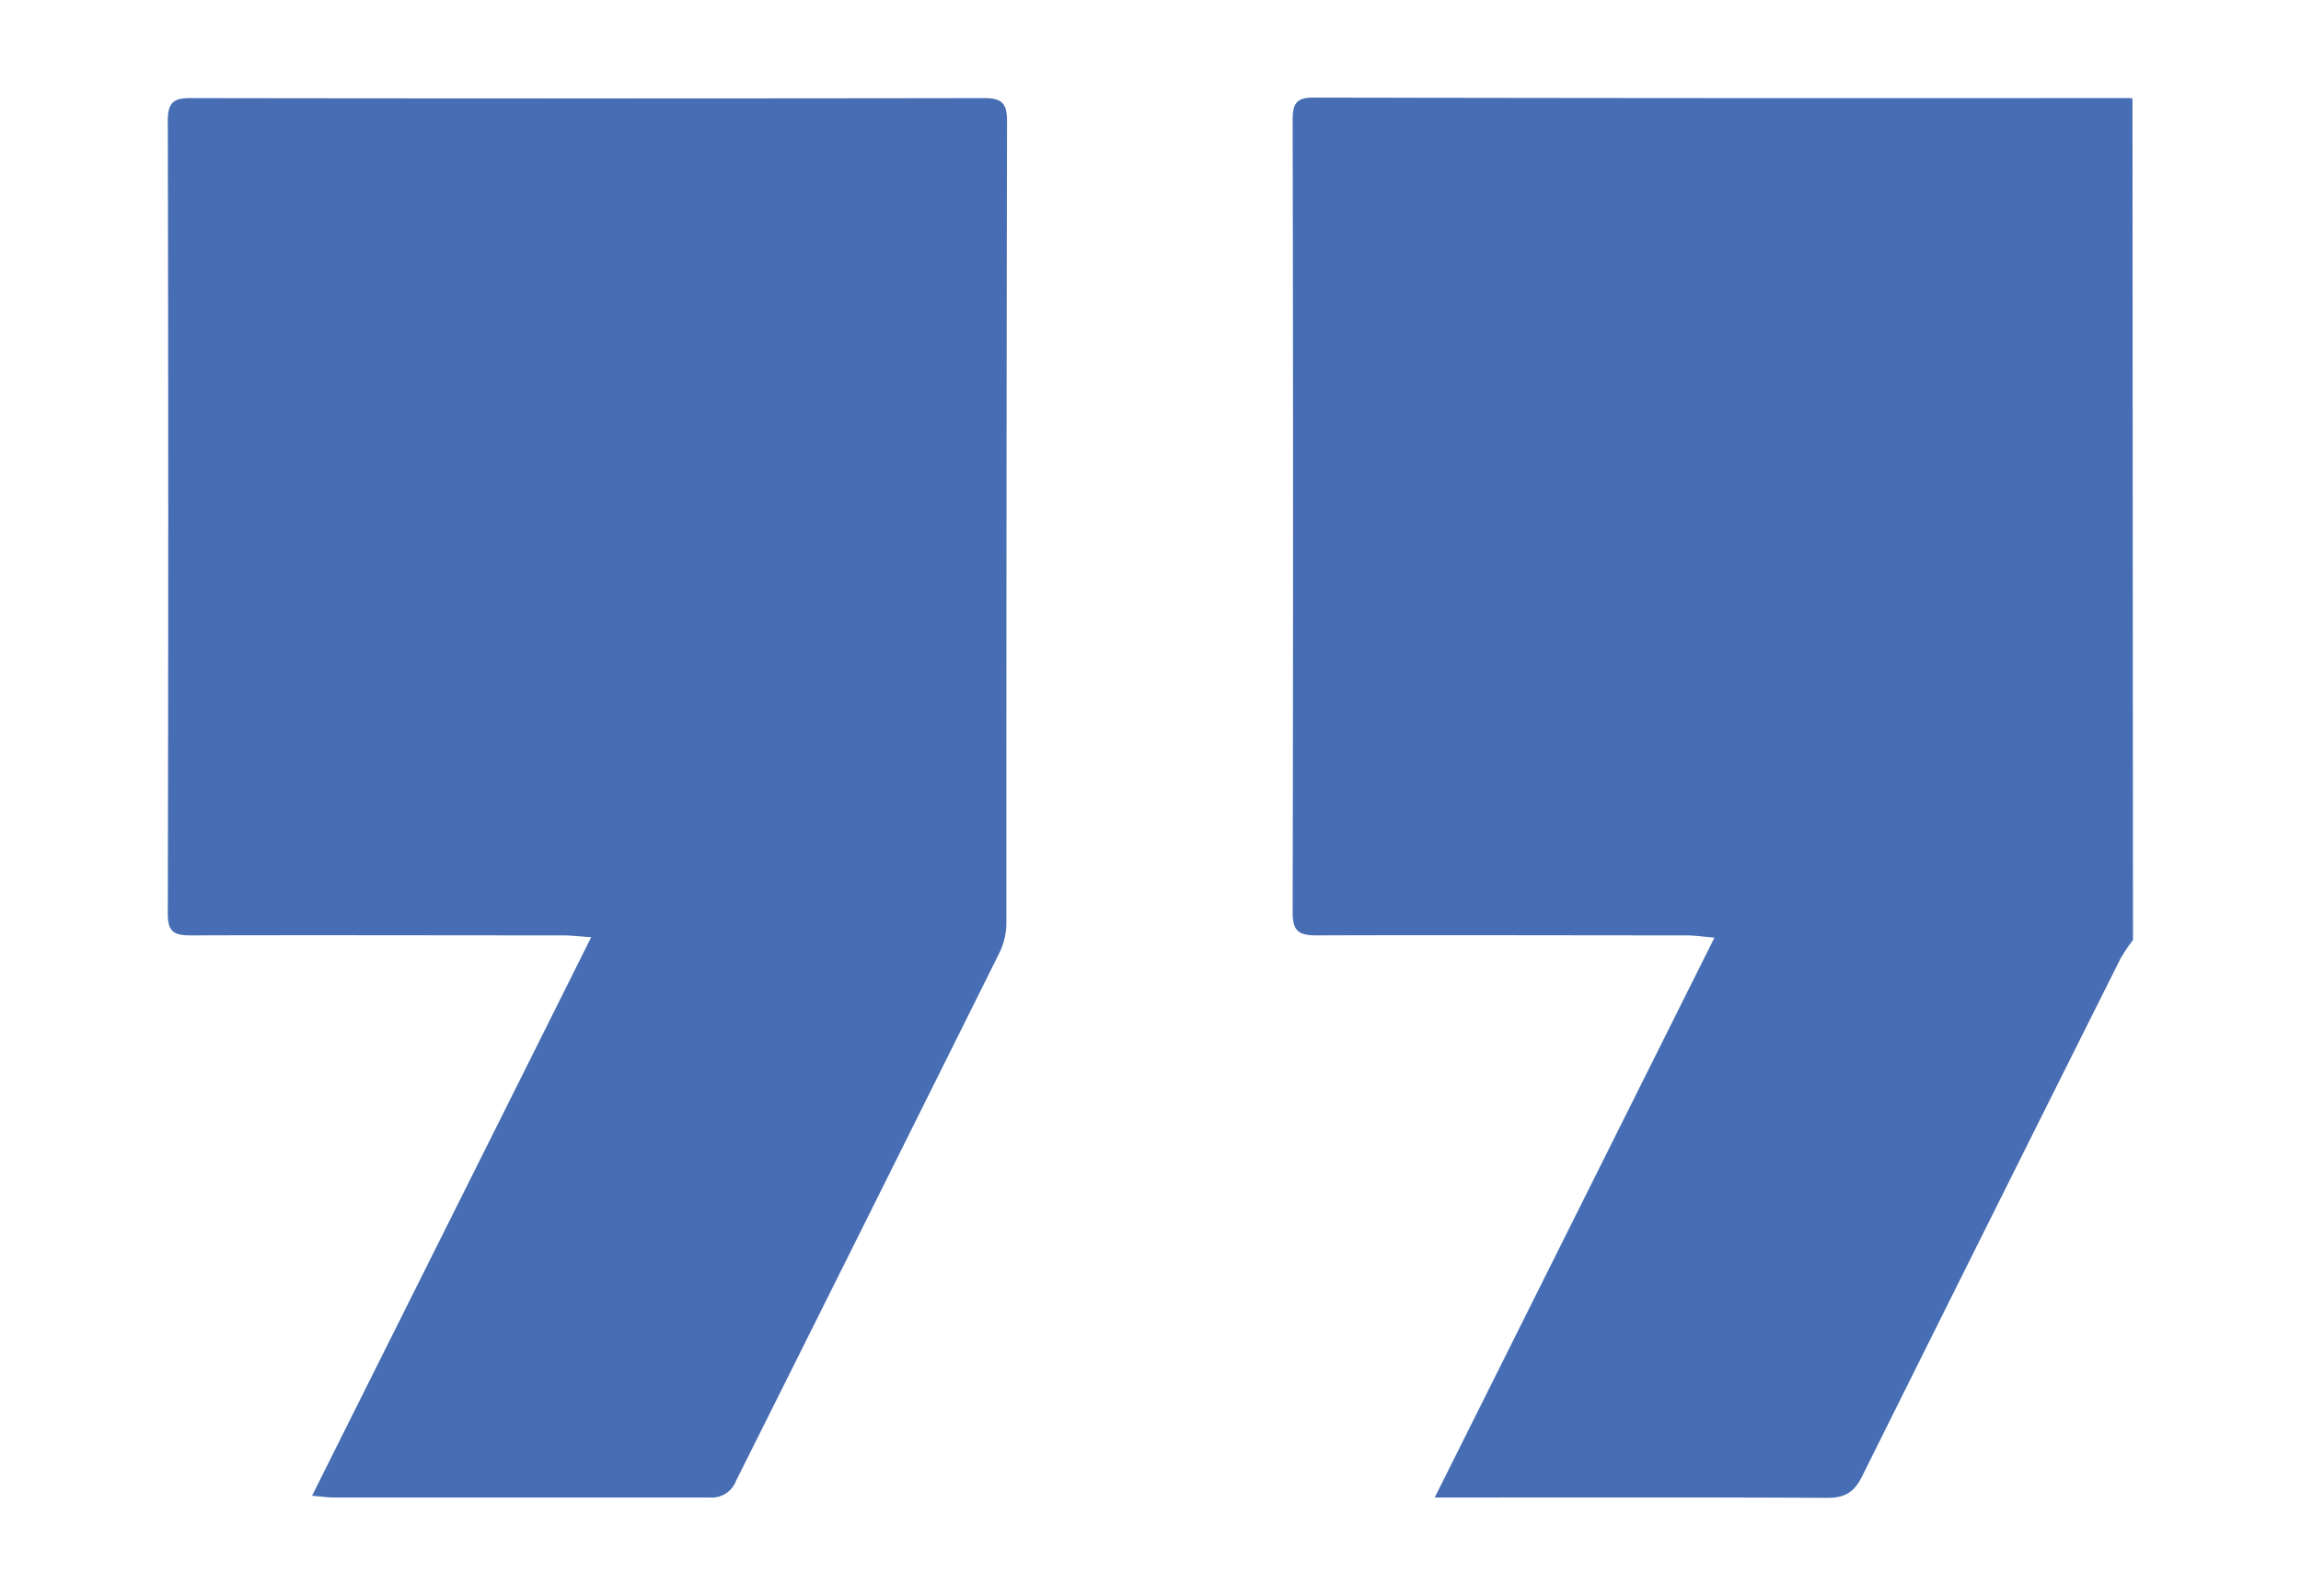
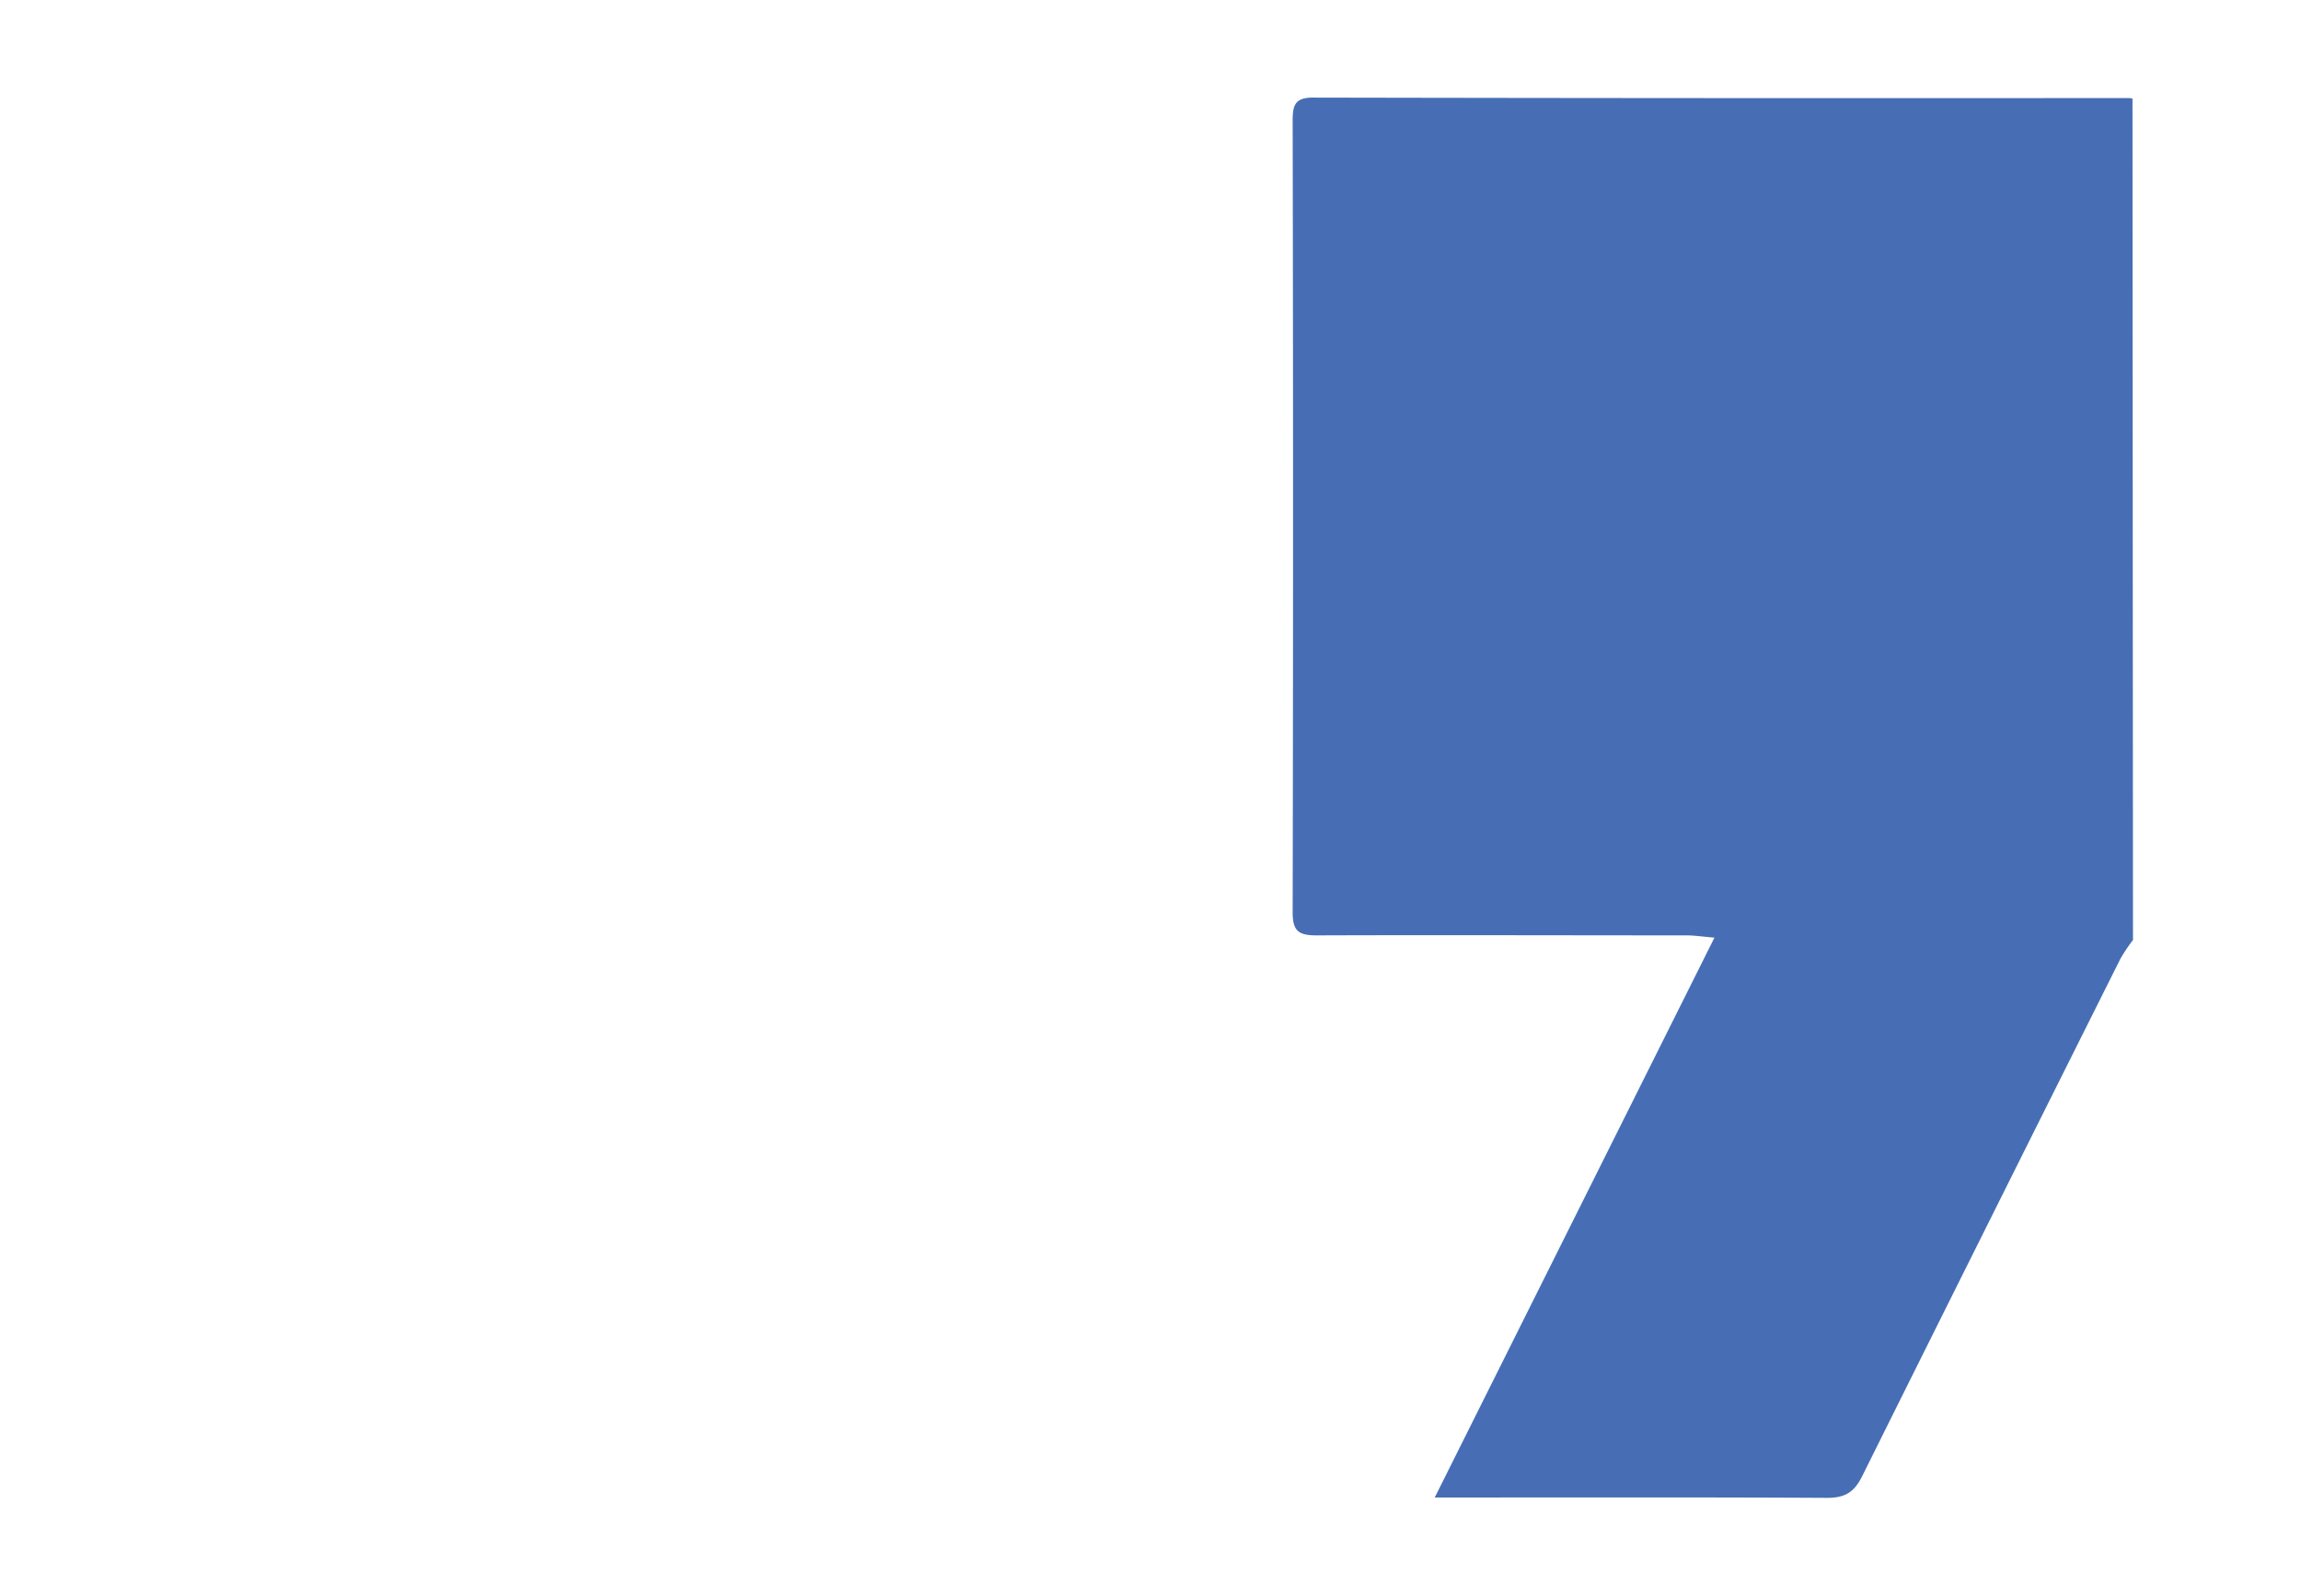
<svg xmlns="http://www.w3.org/2000/svg" id="Layer_1" data-name="Layer 1" viewBox="0 0 315 218.46">
  <defs>
    <style>.cls-1{fill:#476eb4;}</style>
  </defs>
  <path class="cls-1" d="M292,128.68a23.3,23.3,0,0,0-1.7,2.53q-17.74,35.43-35.39,70.9c-1.11,2.25-2.43,2.95-4.84,2.94-16.73-.09-33.46-.05-50.19-.05h-3.47l38.29-76.64c-1.62-.14-2.7-.3-3.78-.31-16.91,0-33.82-.06-50.72,0-2.52,0-3.25-.68-3.24-3.22q.11-54.15,0-108.29c0-2.09.28-3.19,2.8-3.18q55.59.11,111.17.06c.35,0,.7,0,1,.07Z" />
-   <path class="cls-1" d="M42.72,204.76C55.53,179.11,68.11,154,80.93,128.3c-1.67-.11-2.75-.25-3.83-.25-17,0-34-.05-51,0-2.33,0-3.14-.53-3.13-3q.12-54.27,0-108.55c0-2.56.89-3.08,3.18-3.07q54.27.08,108.56,0c2.33,0,3.16.62,3.15,3.11q-.1,54.94-.09,109.87a9.32,9.32,0,0,1-.94,4q-18,36.18-36.07,72.31A3.53,3.53,0,0,1,97.18,205C80,205,62.84,205,45.66,205,44.89,205,44.12,204.88,42.72,204.76Z" />
</svg>